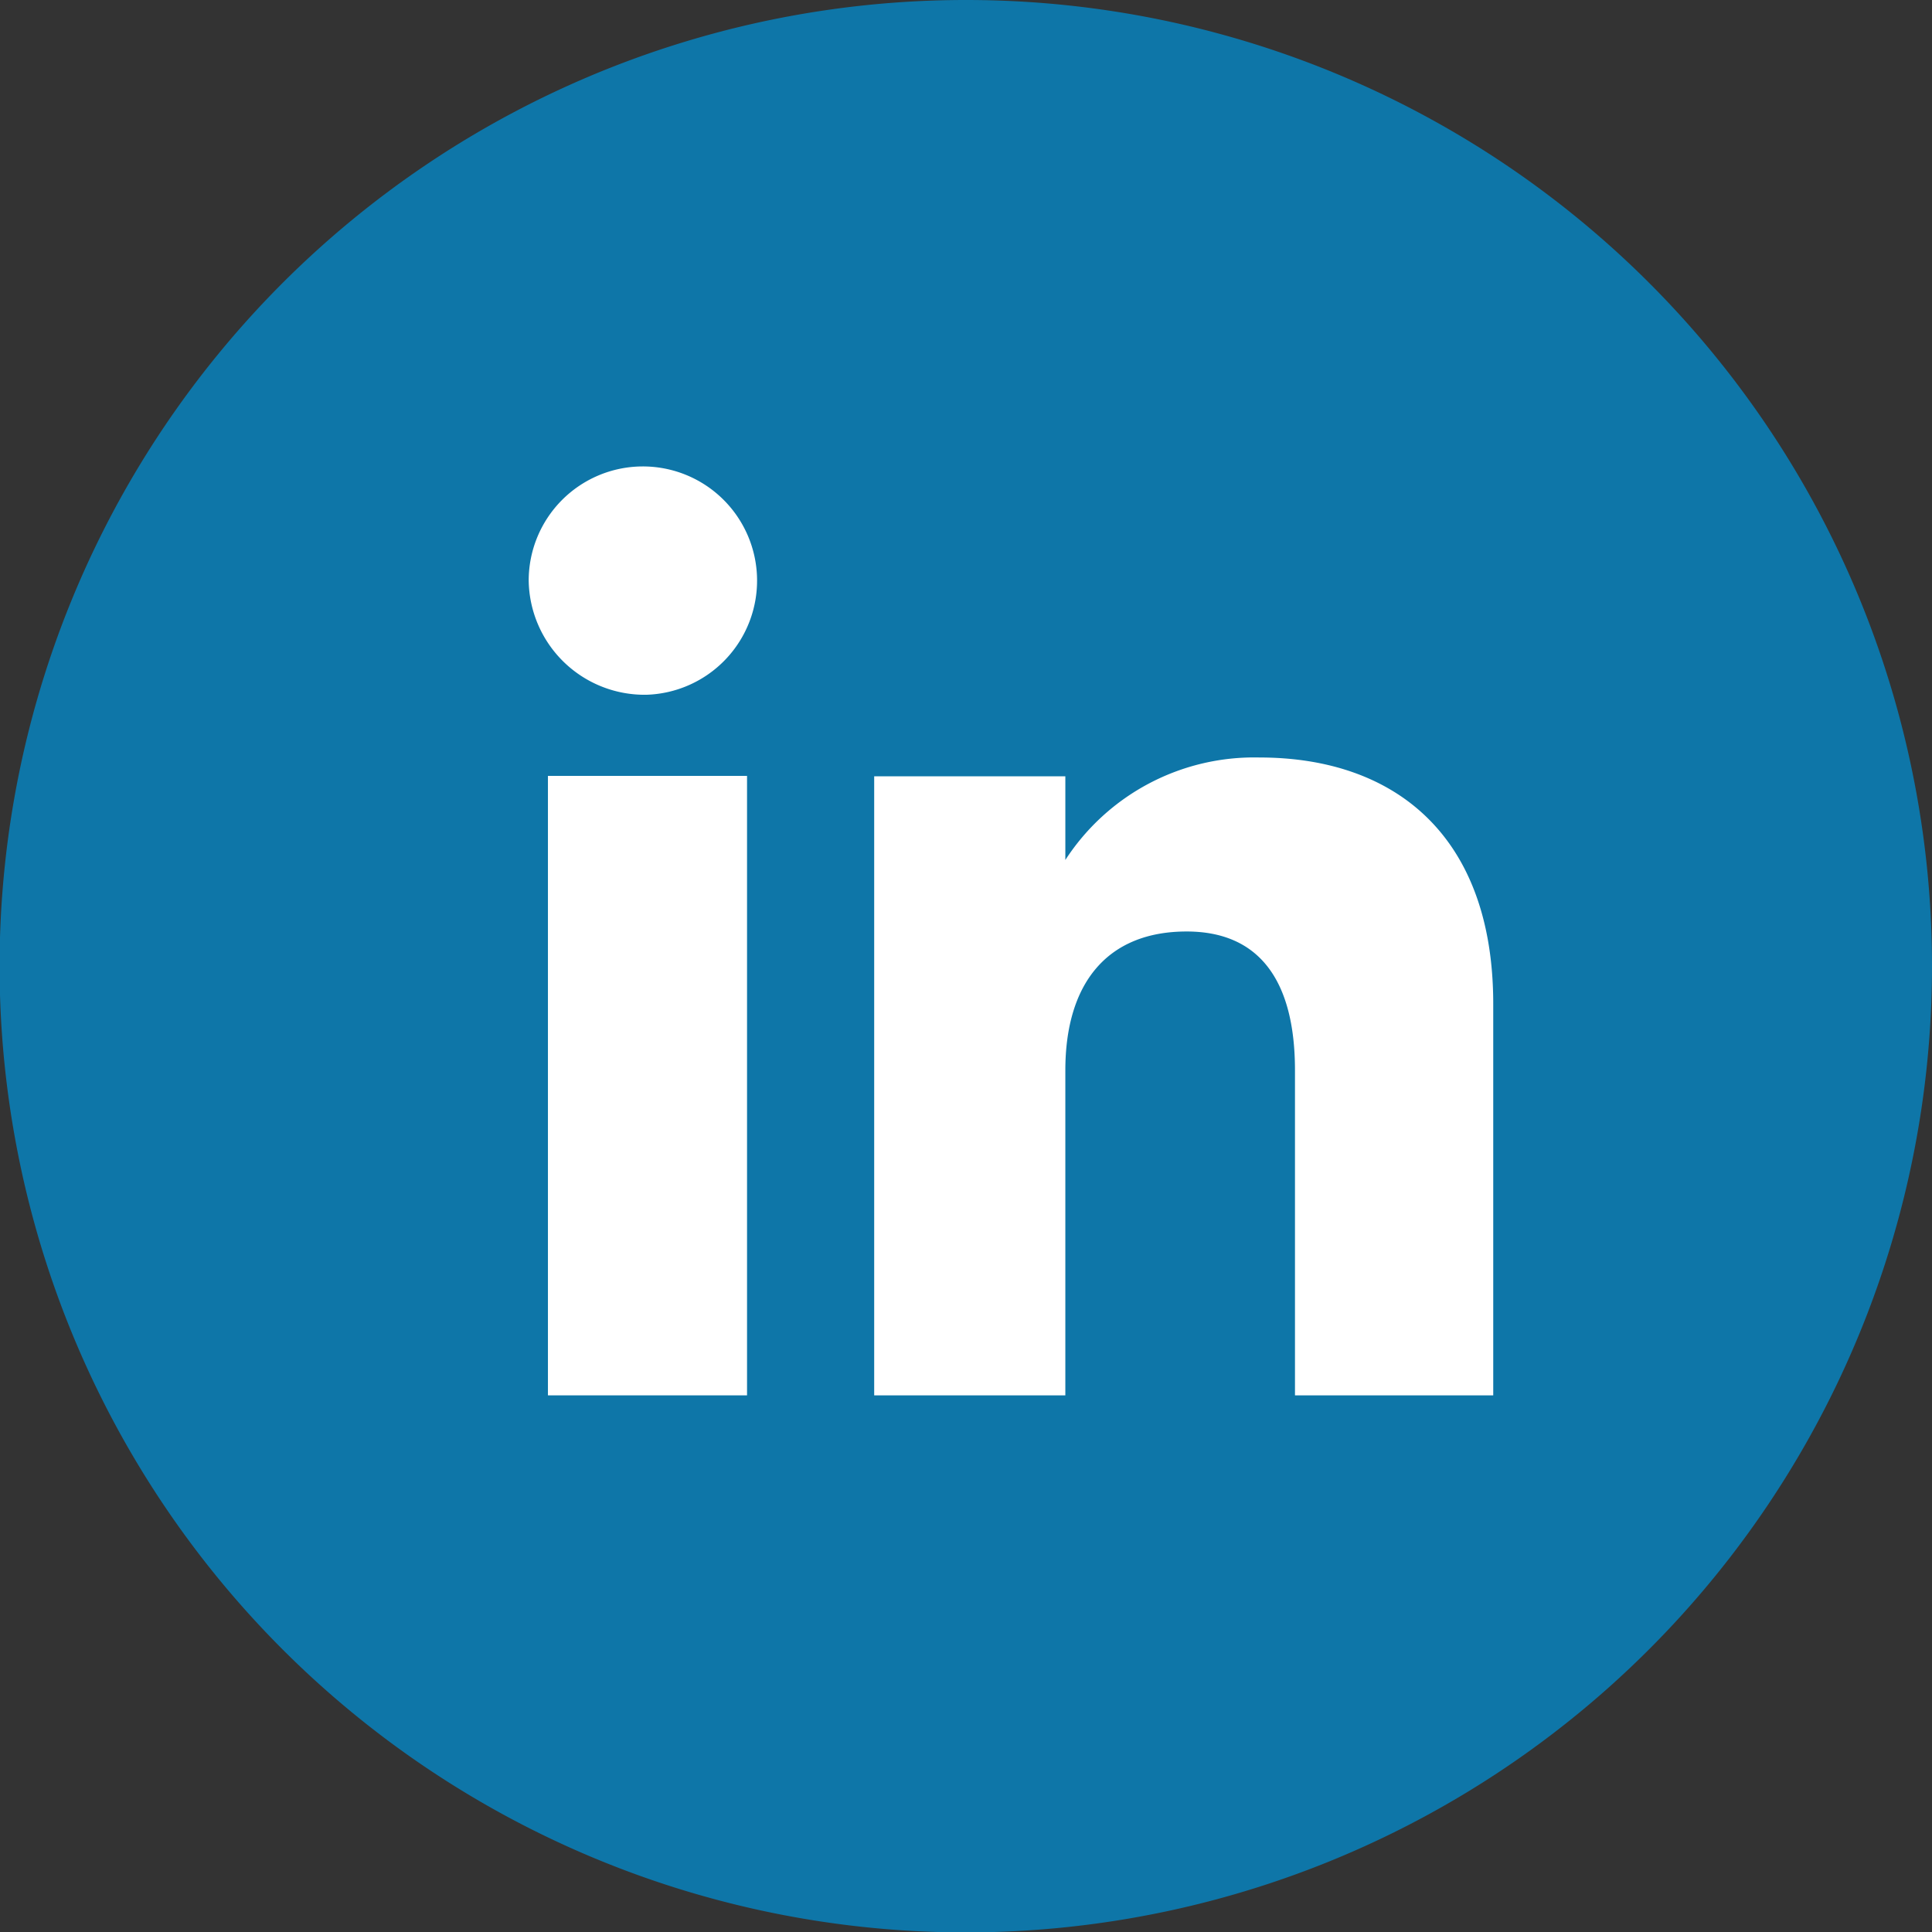
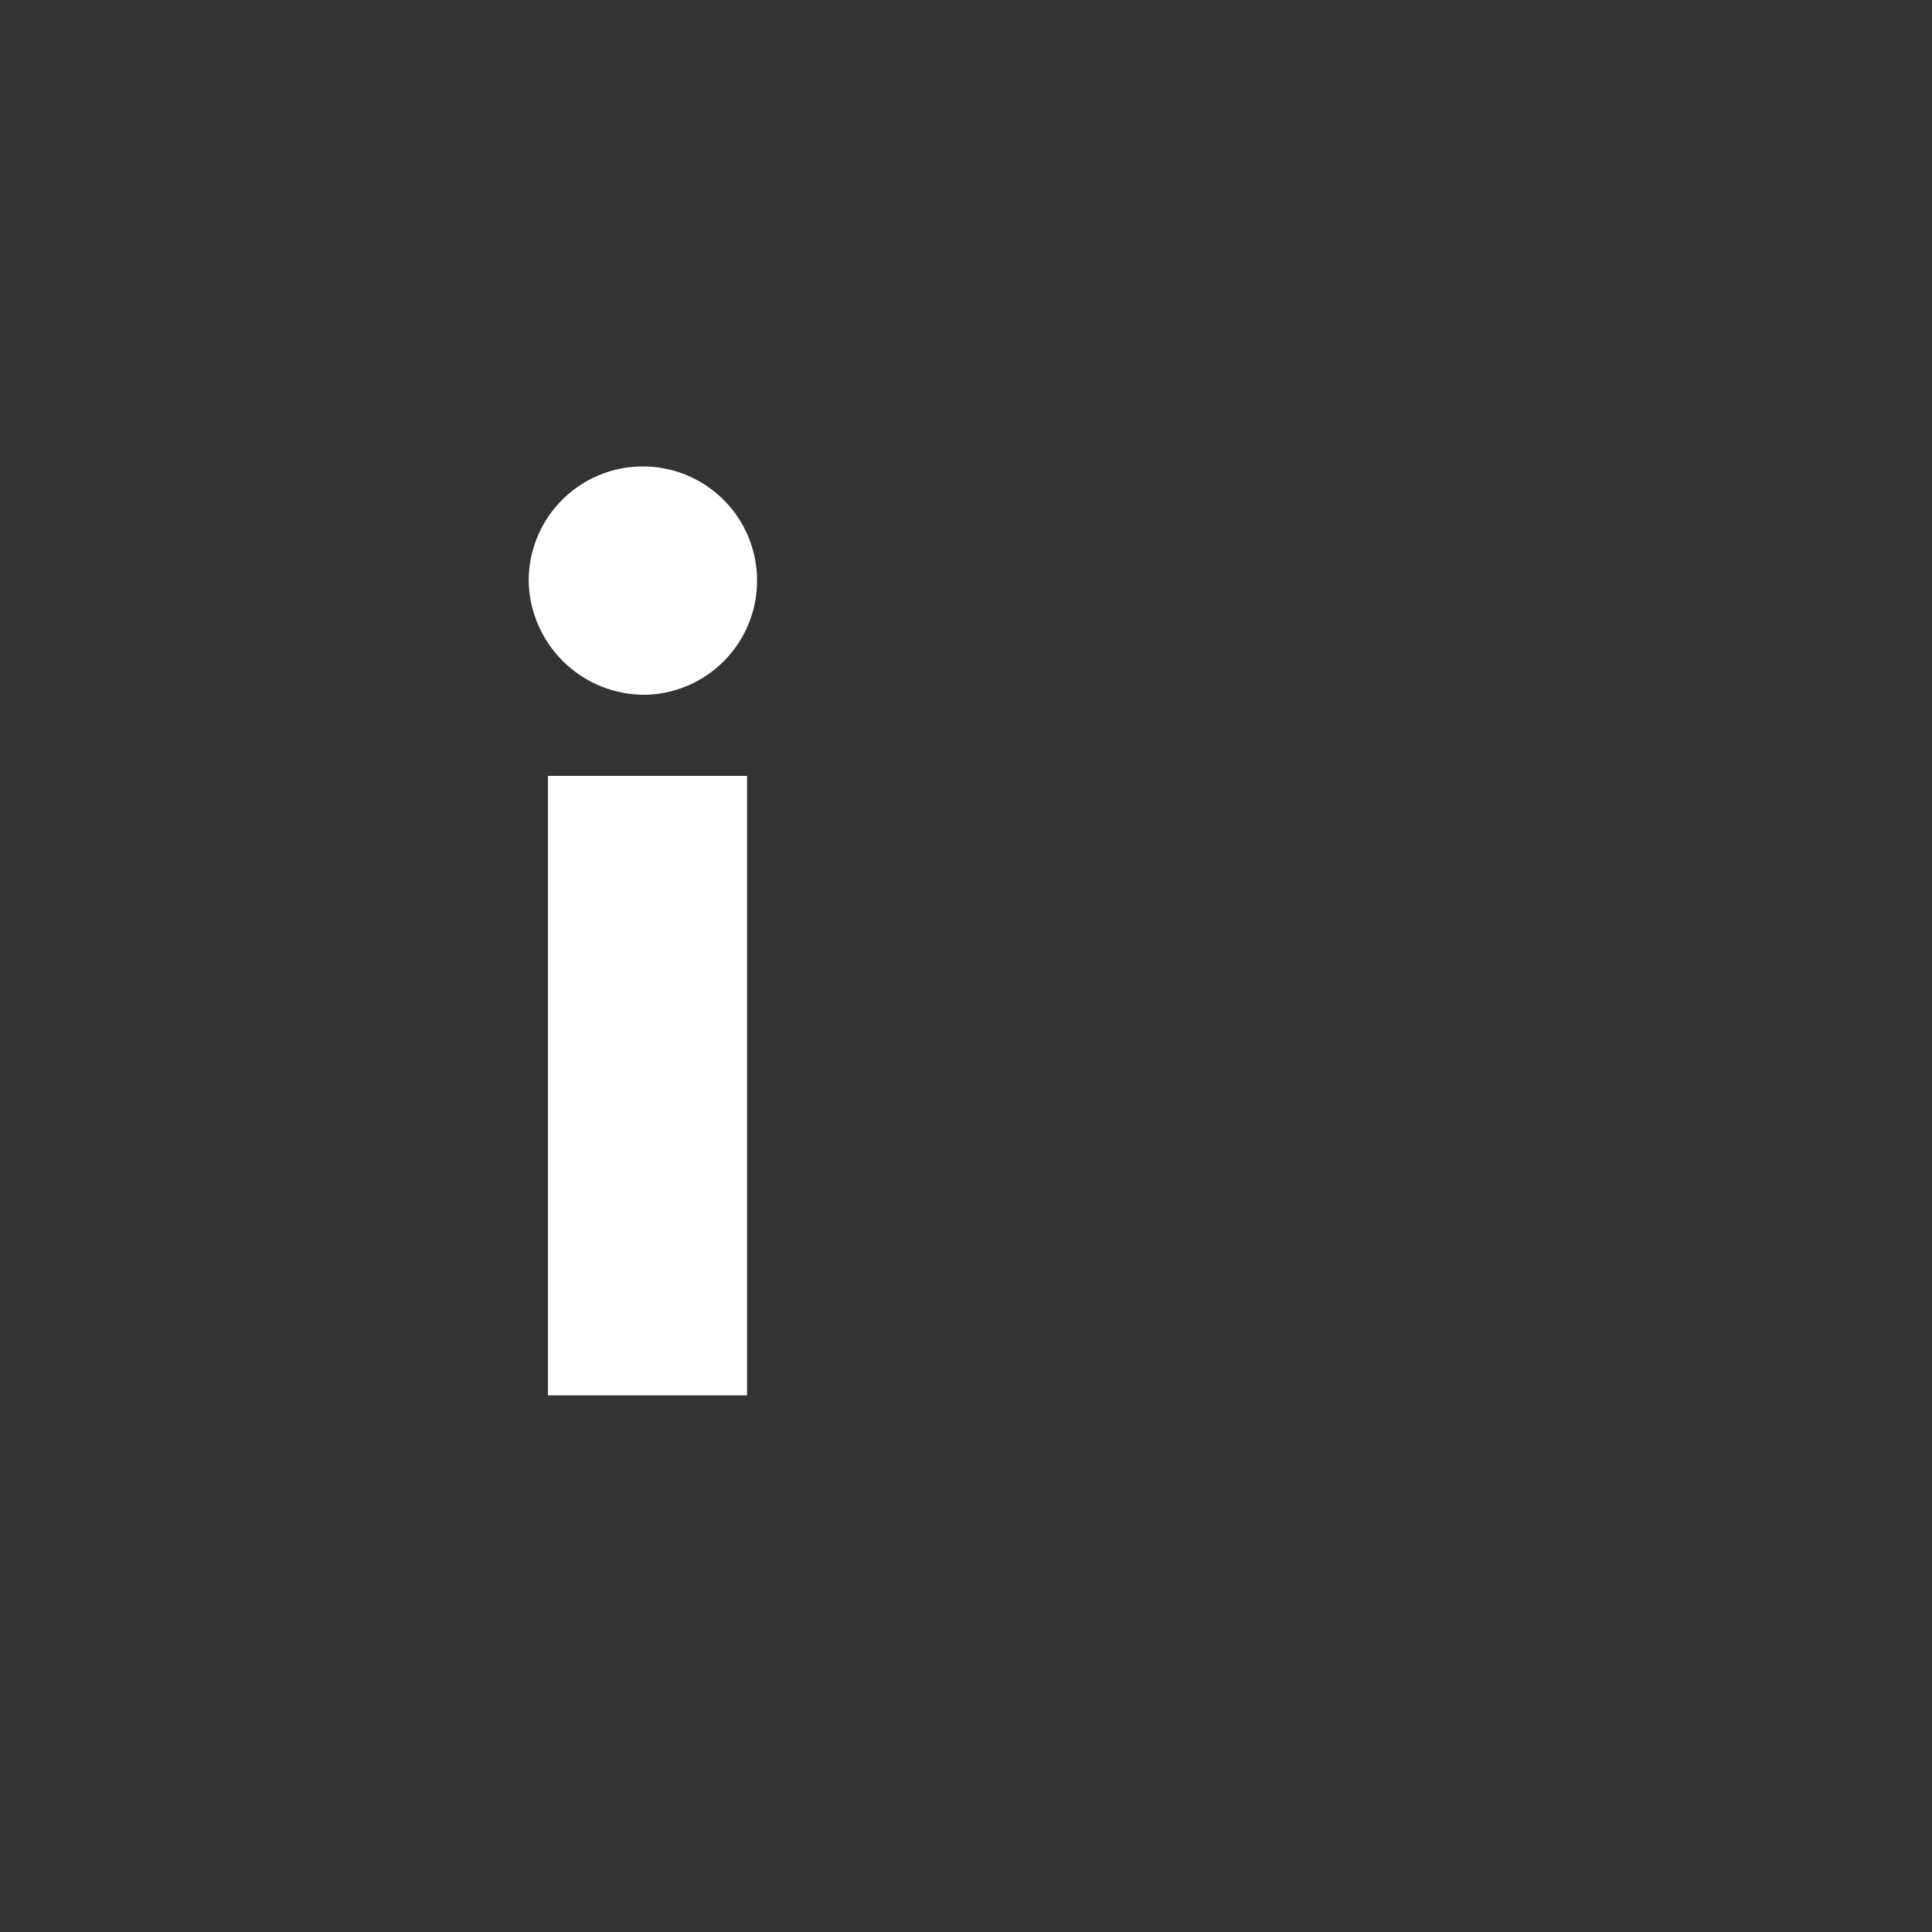
<svg xmlns="http://www.w3.org/2000/svg" viewBox="0 0 46.19 46.19">
  <rect x="0" y="0" width="46.19" height="46.19" fill="#333333" stroke="none" />
  <defs>
    <style>.cls-1{fill:#0e76a8;}.cls-2{fill:#fff;}</style>
  </defs>
  <g id="Layer_2" data-name="Layer 2">
    <g id="Layer_1-2" data-name="Layer 1">
-       <path class="cls-1" d="M46.19,23.1A23.1,23.1,0,1,1,23.1,0,23.09,23.09,0,0,1,46.19,23.1" />
      <rect class="cls-2" x="13.1" y="18.55" width="4.76" height="14.81" />
      <path class="cls-2" d="M15.46,16.61a2.73,2.73,0,1,0-2.82-2.73,2.77,2.77,0,0,0,2.82,2.73" />
-       <path class="cls-2" d="M25.47,25.59c0-2.08,1-3.32,2.9-3.32,1.75,0,2.59,1.19,2.59,3.32v7.77H35.7V24c0-4-2.33-5.89-5.59-5.89a5.38,5.38,0,0,0-4.64,2.45v-2H20.9V33.36h4.57Z" />
    </g>
  </g>
</svg>